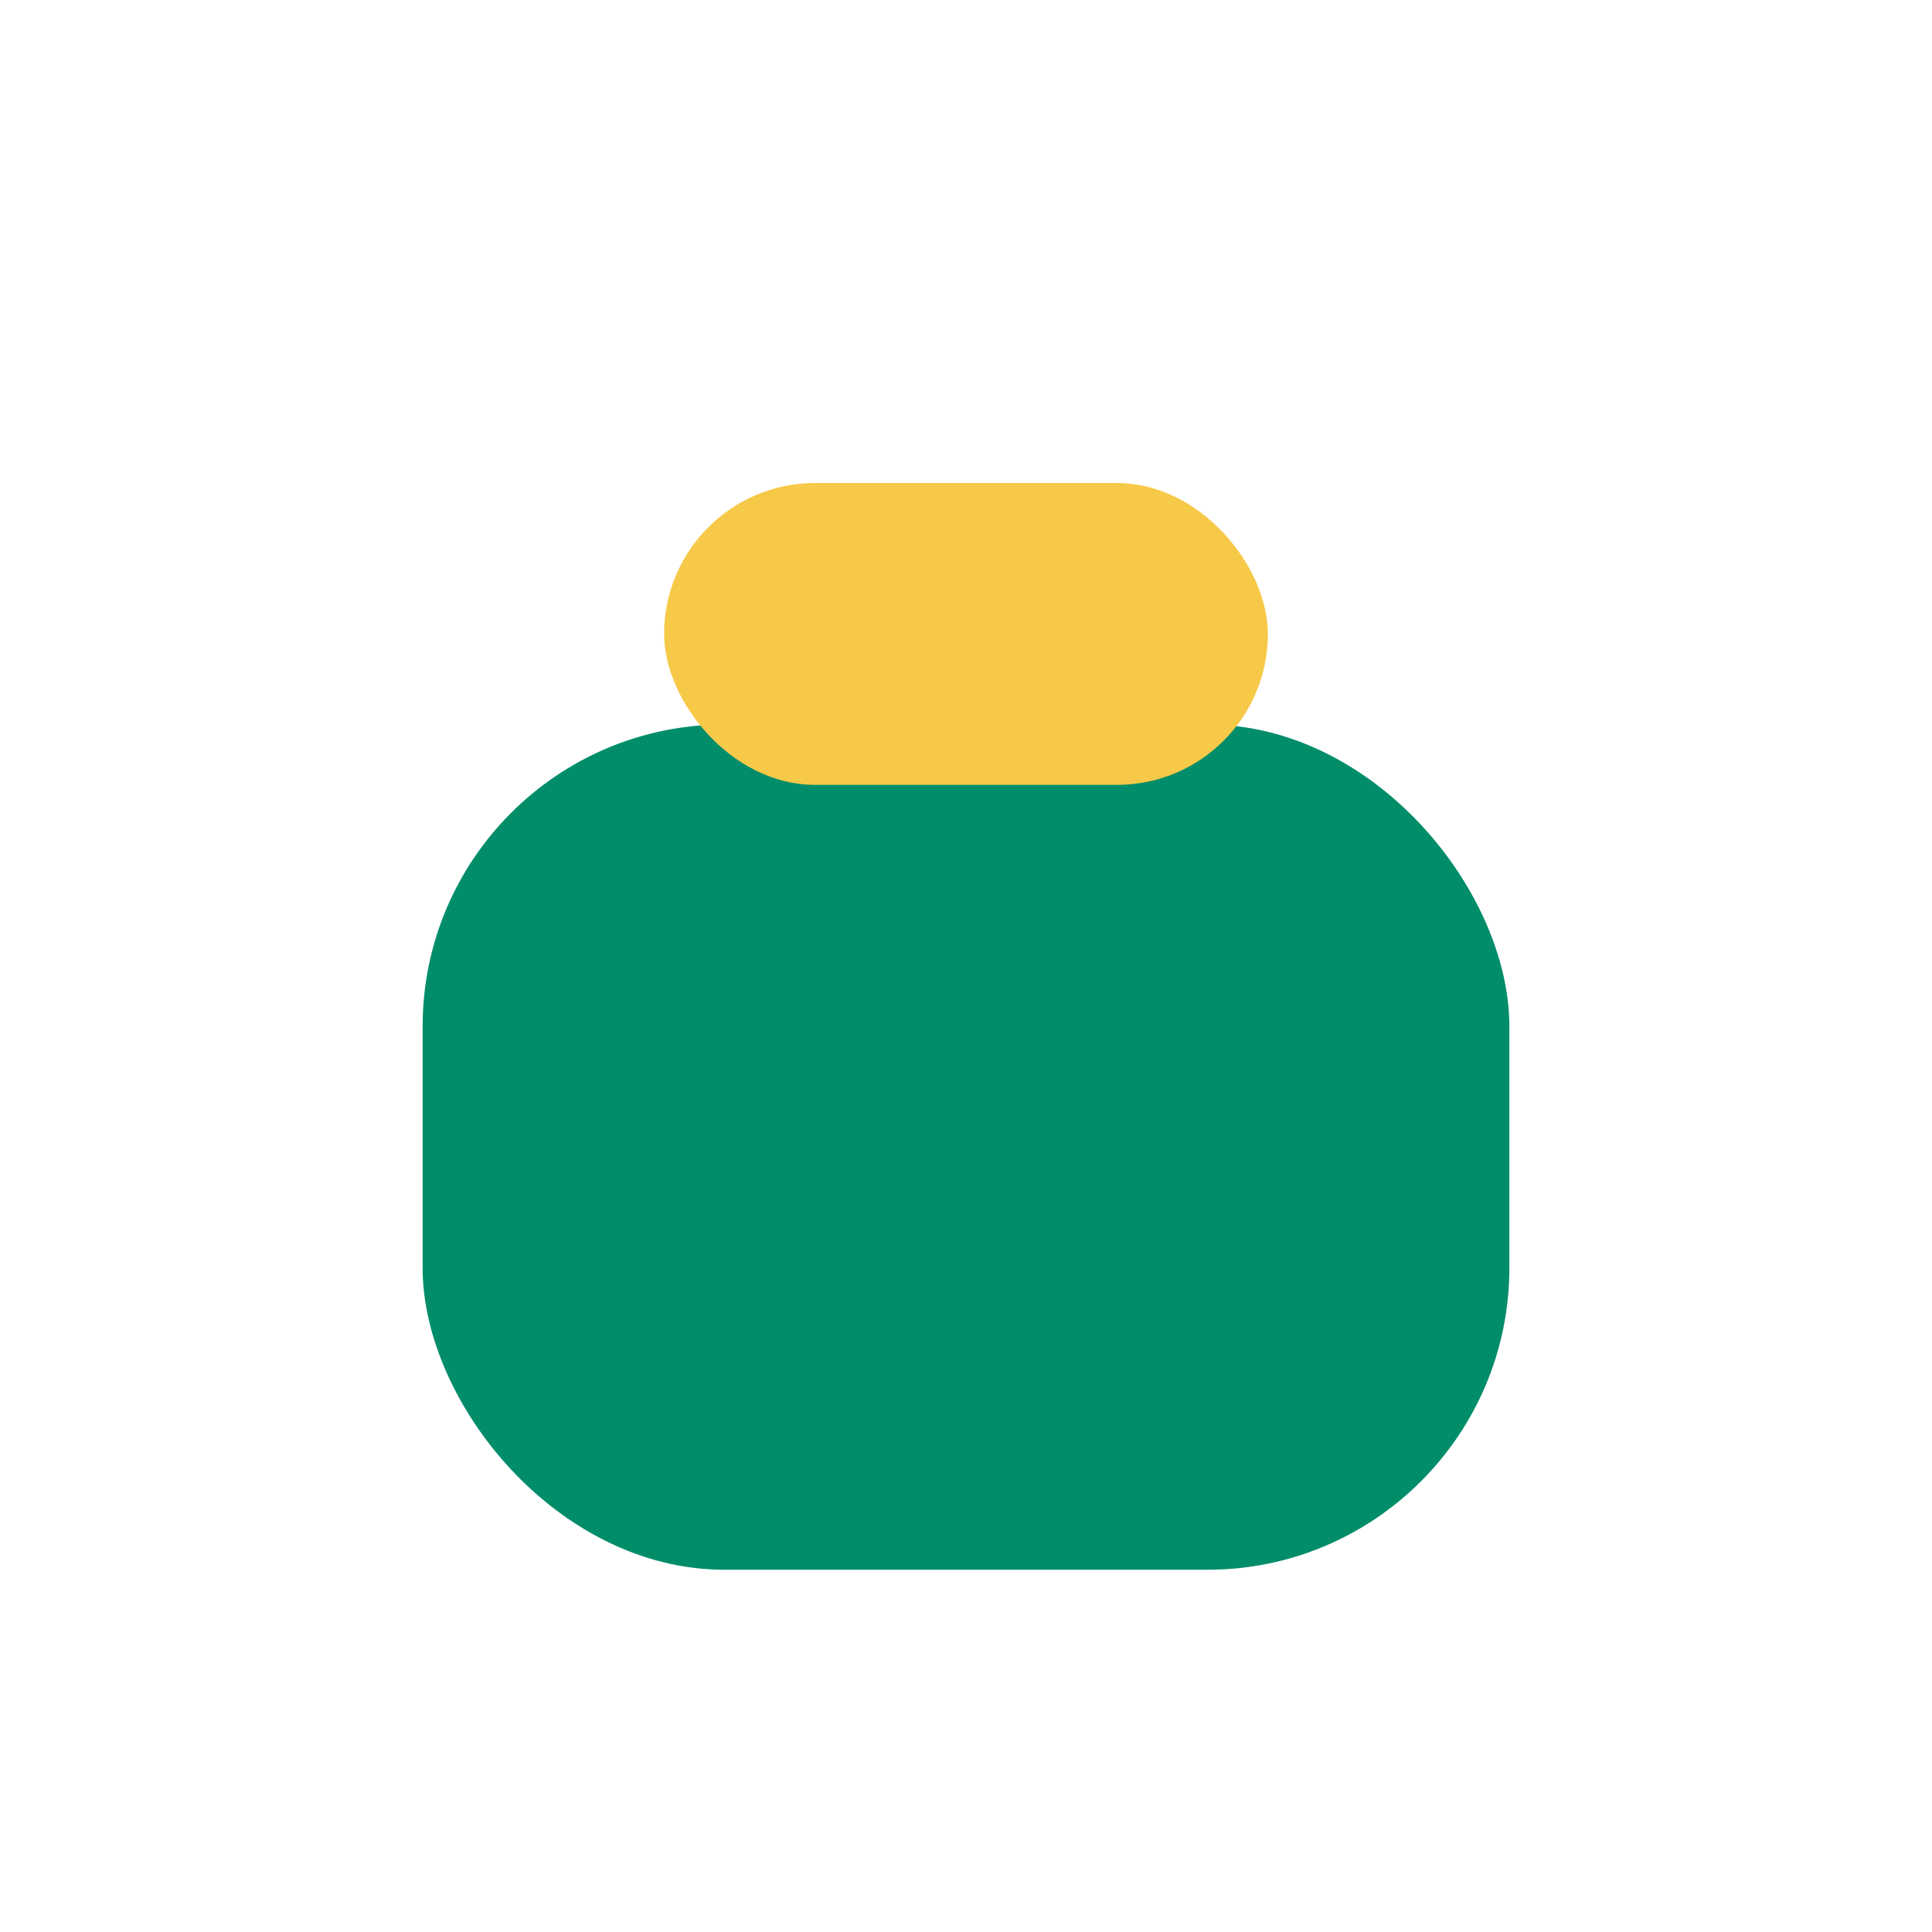
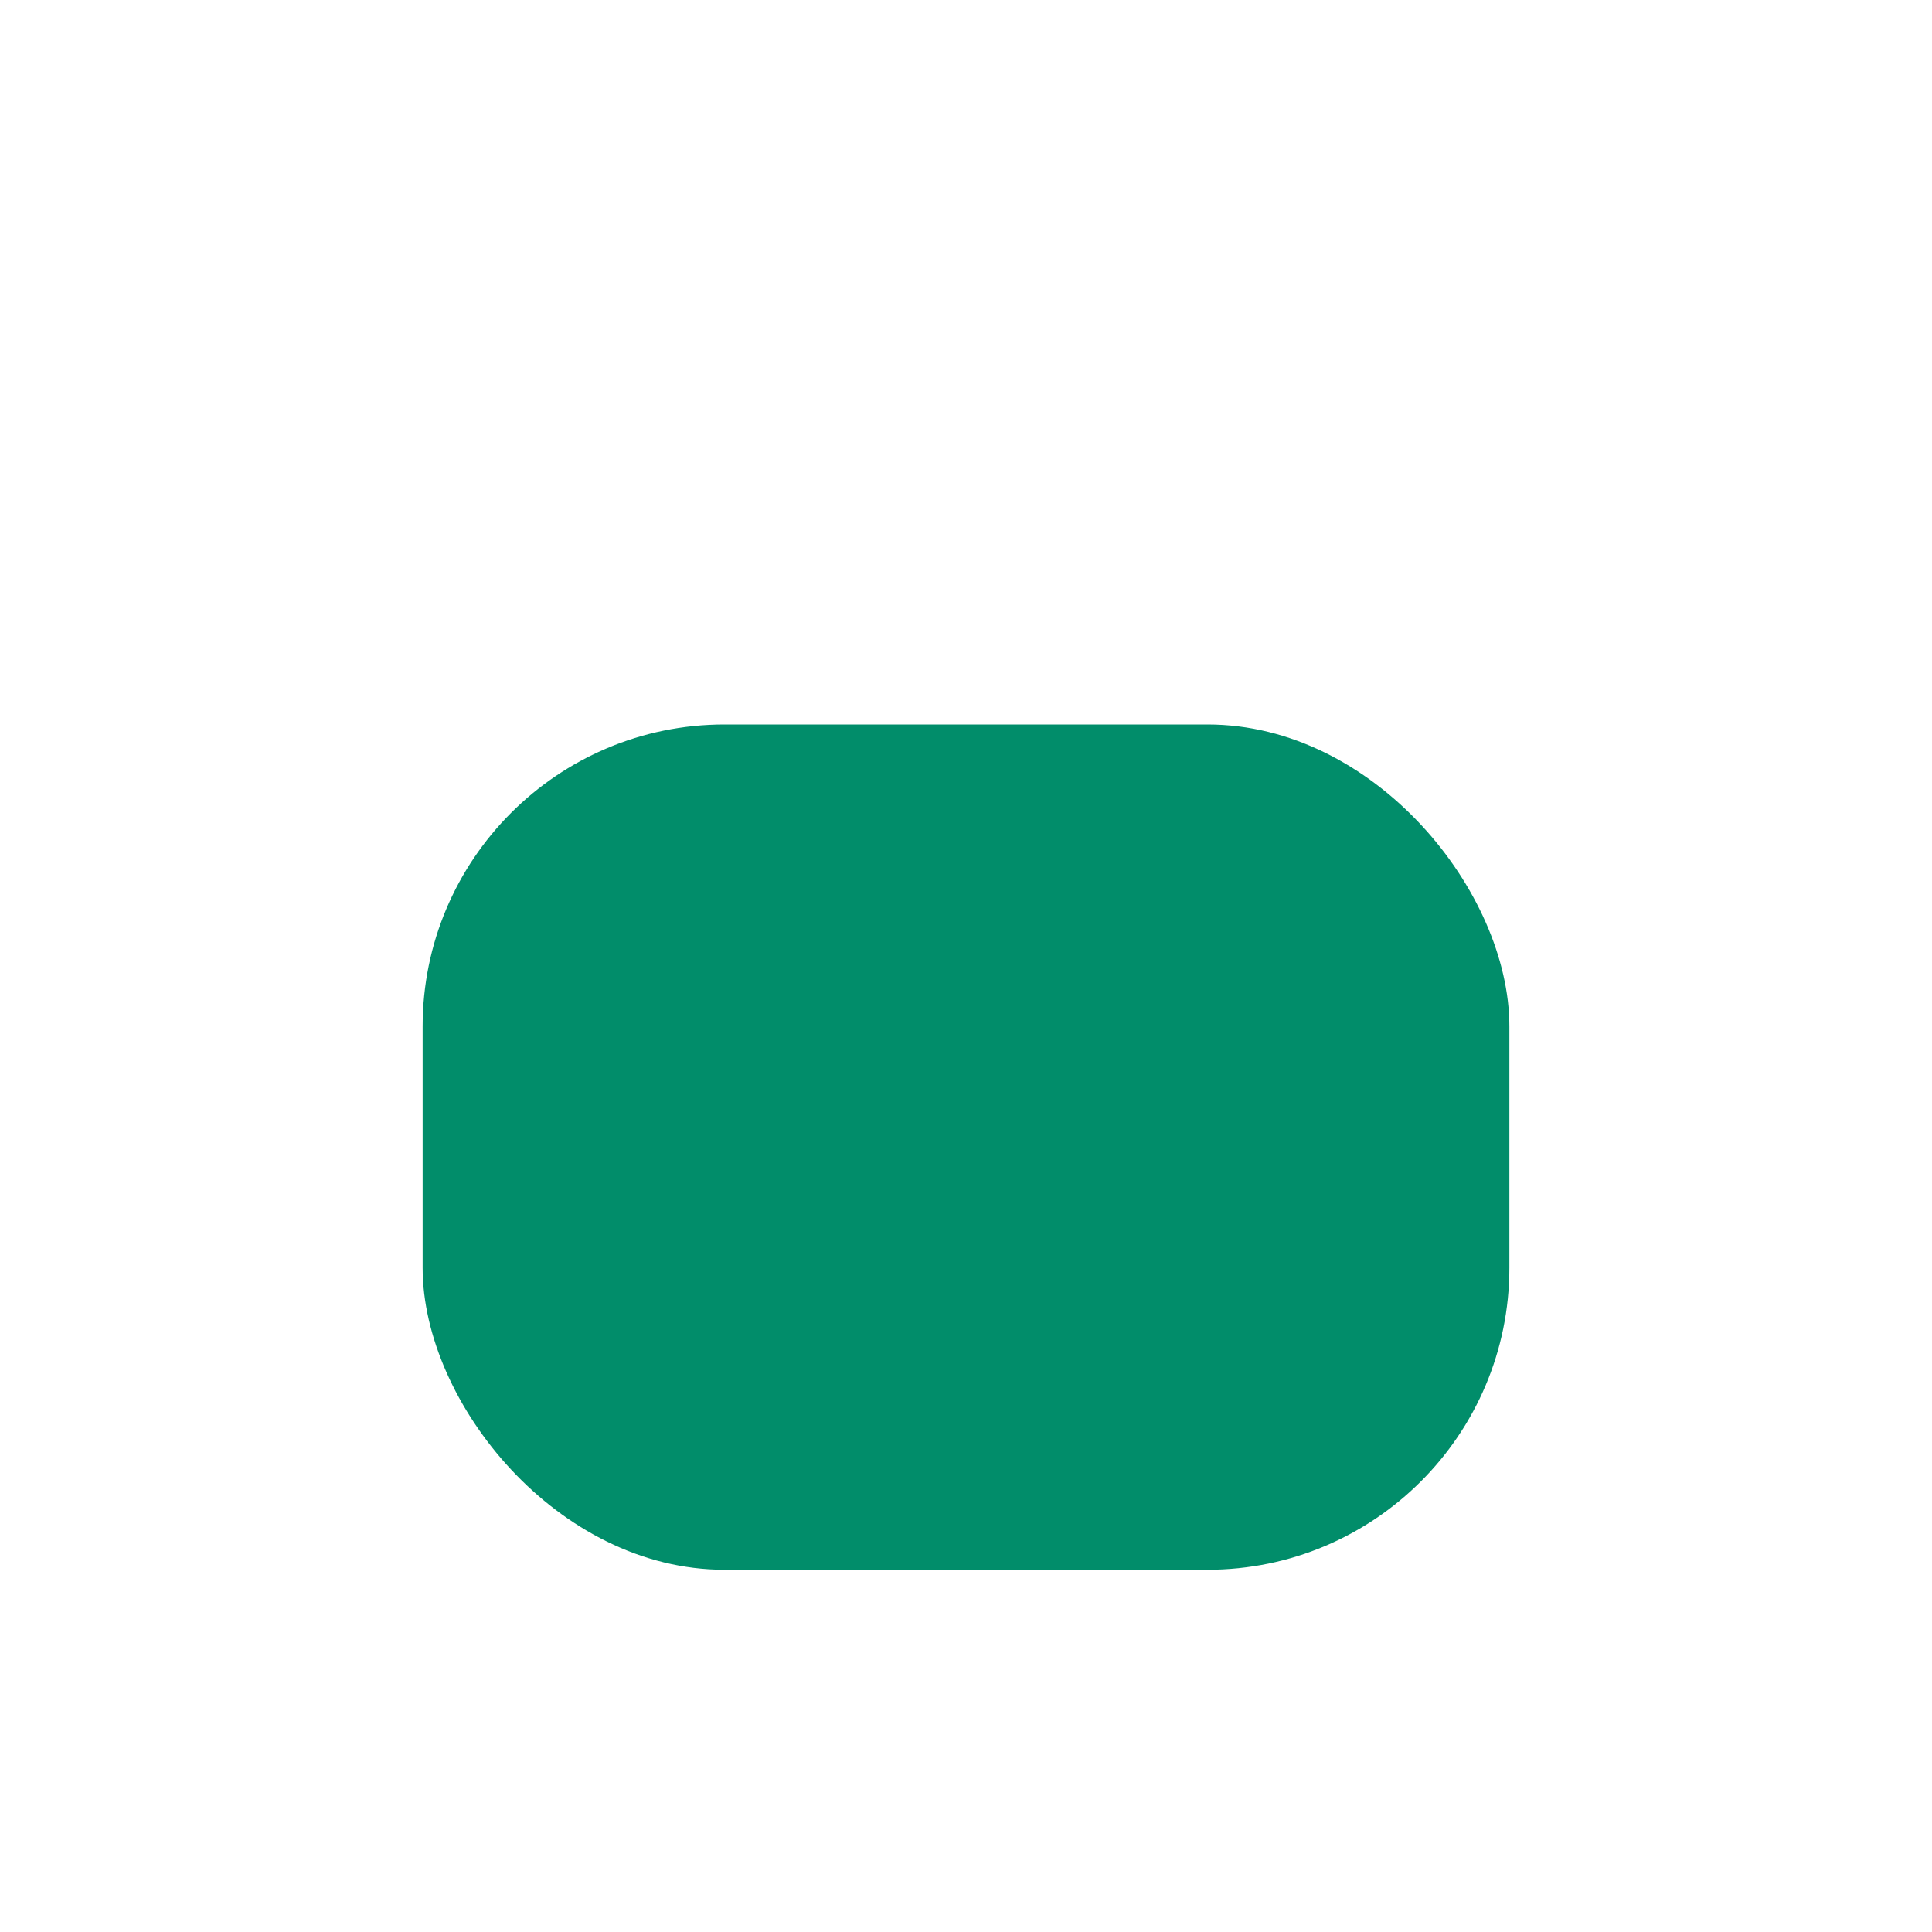
<svg xmlns="http://www.w3.org/2000/svg" width="32" height="32" viewBox="0 0 32 32">
  <rect x="7" y="12" width="18" height="14" rx="5" fill="#018D6A" />
-   <rect x="11" y="8" width="10" height="5" rx="2.5" fill="#F7C948" />
</svg>